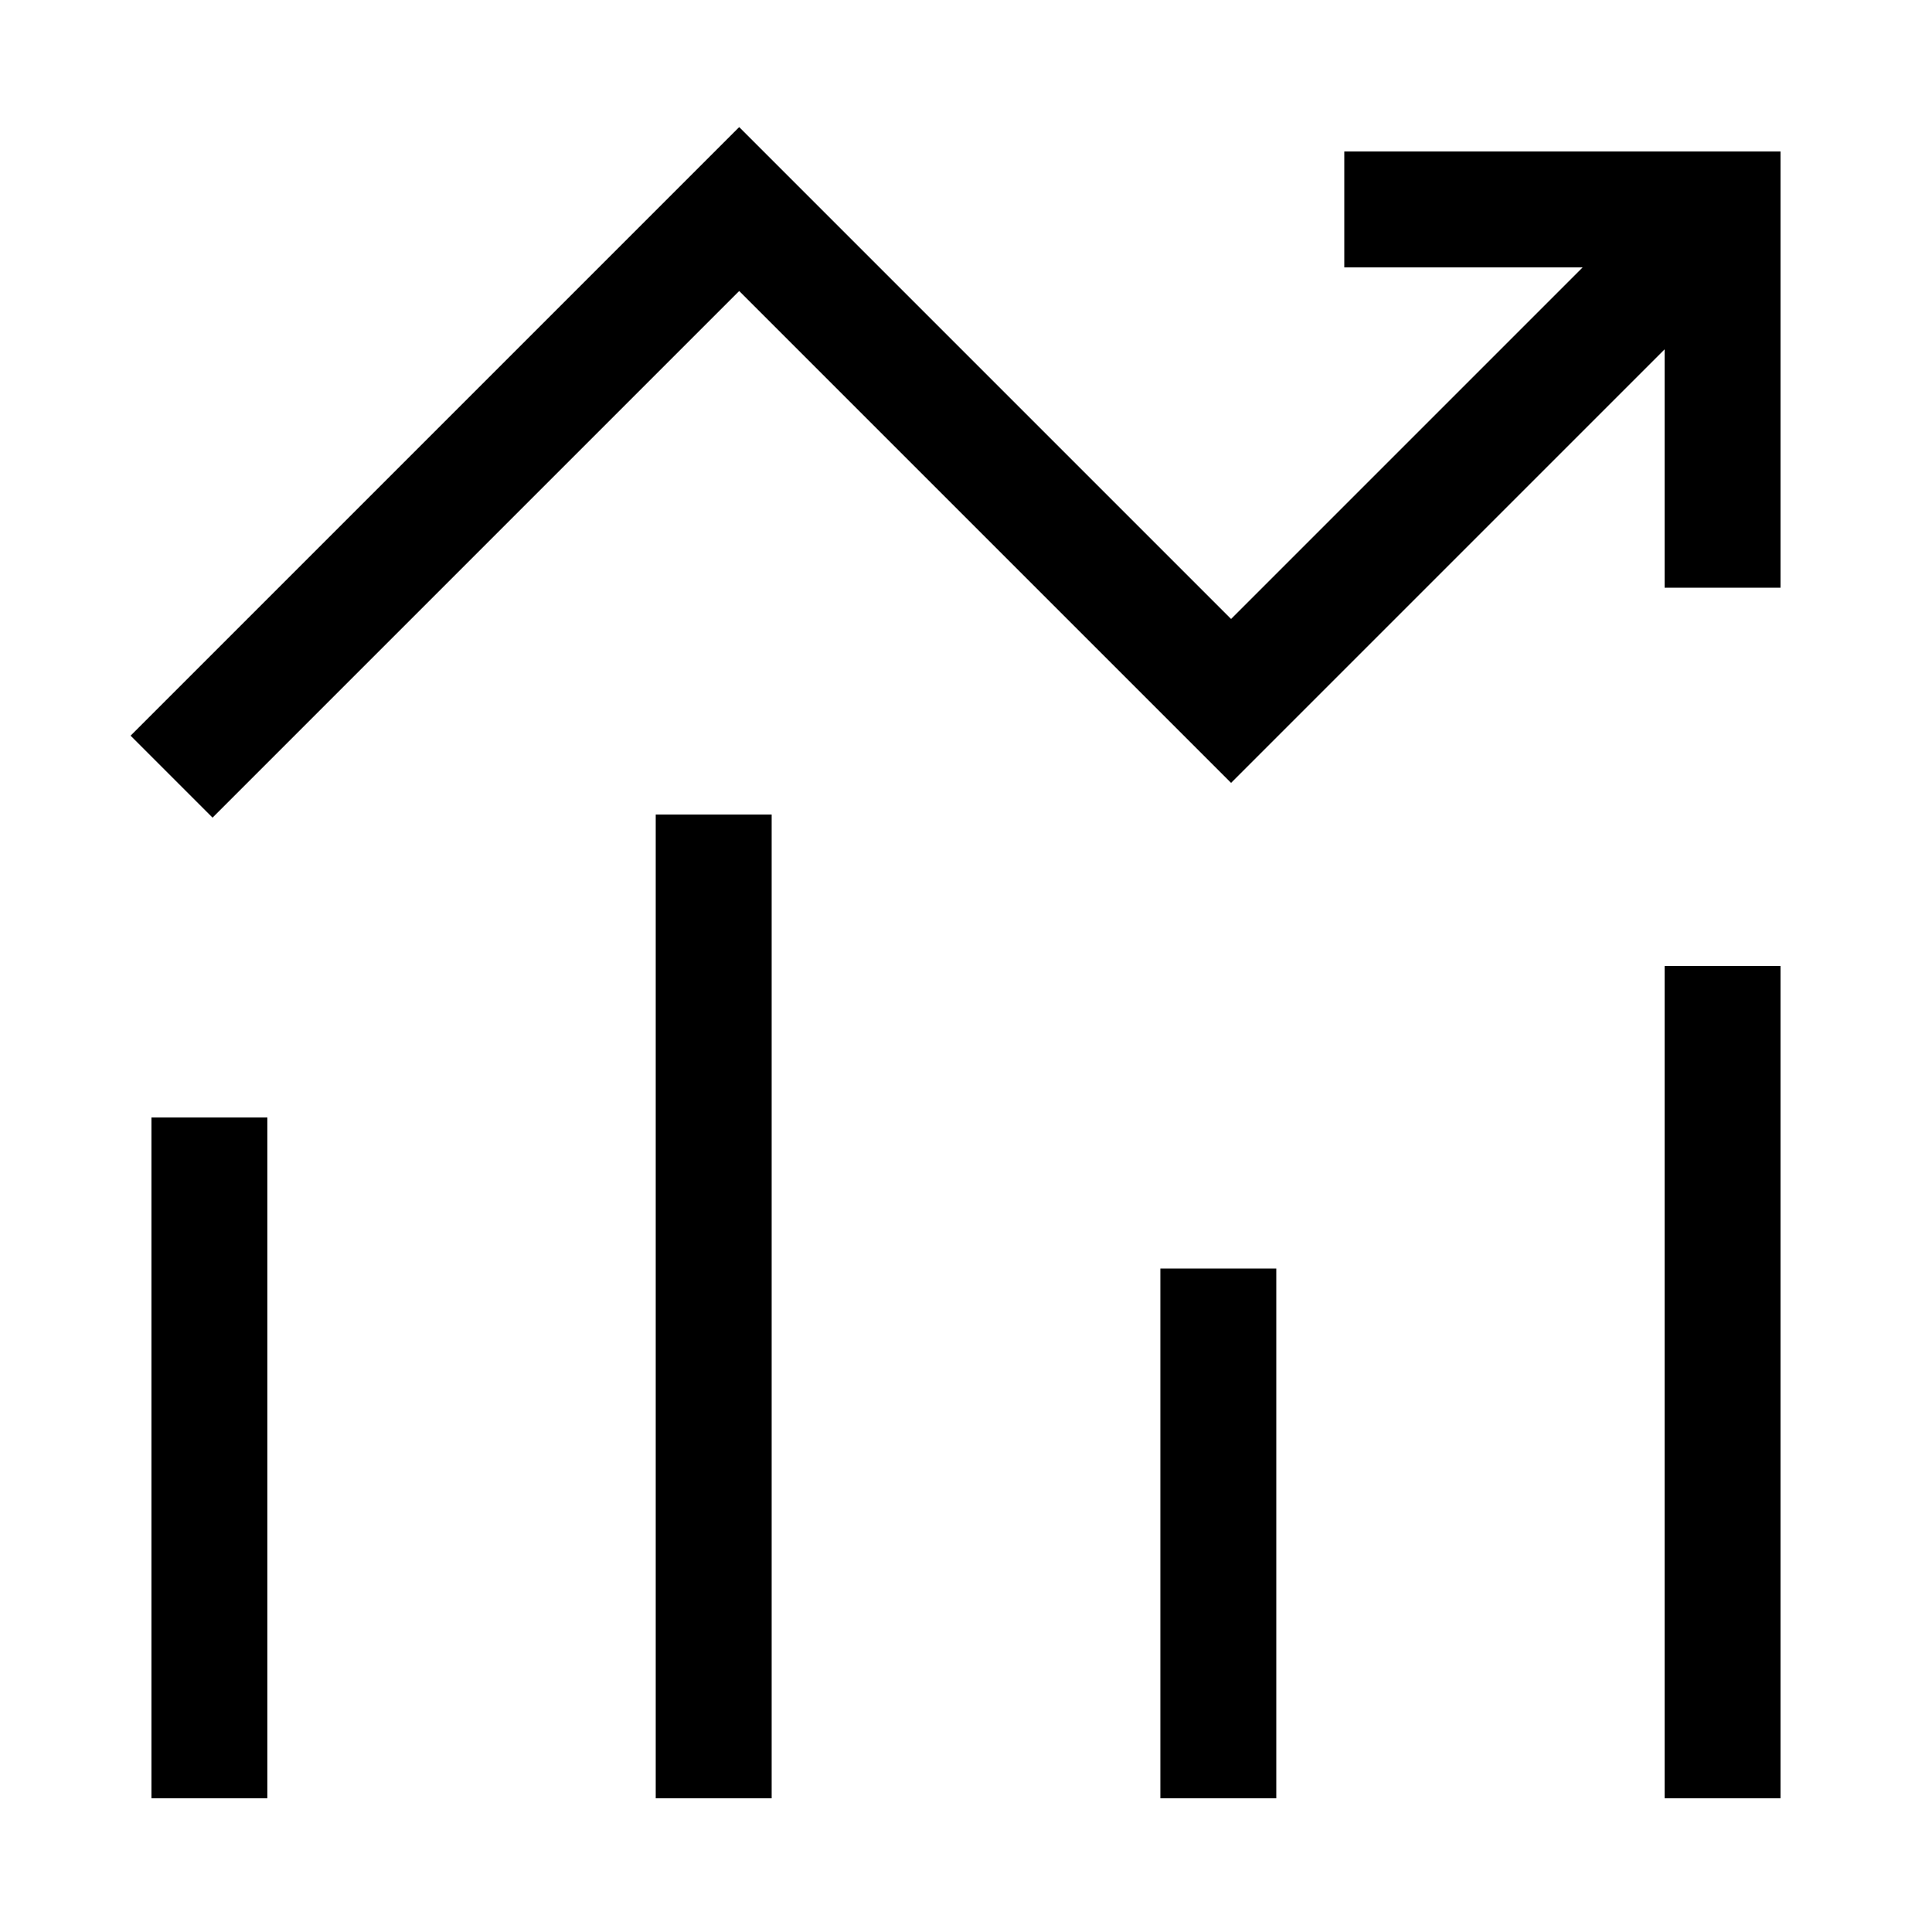
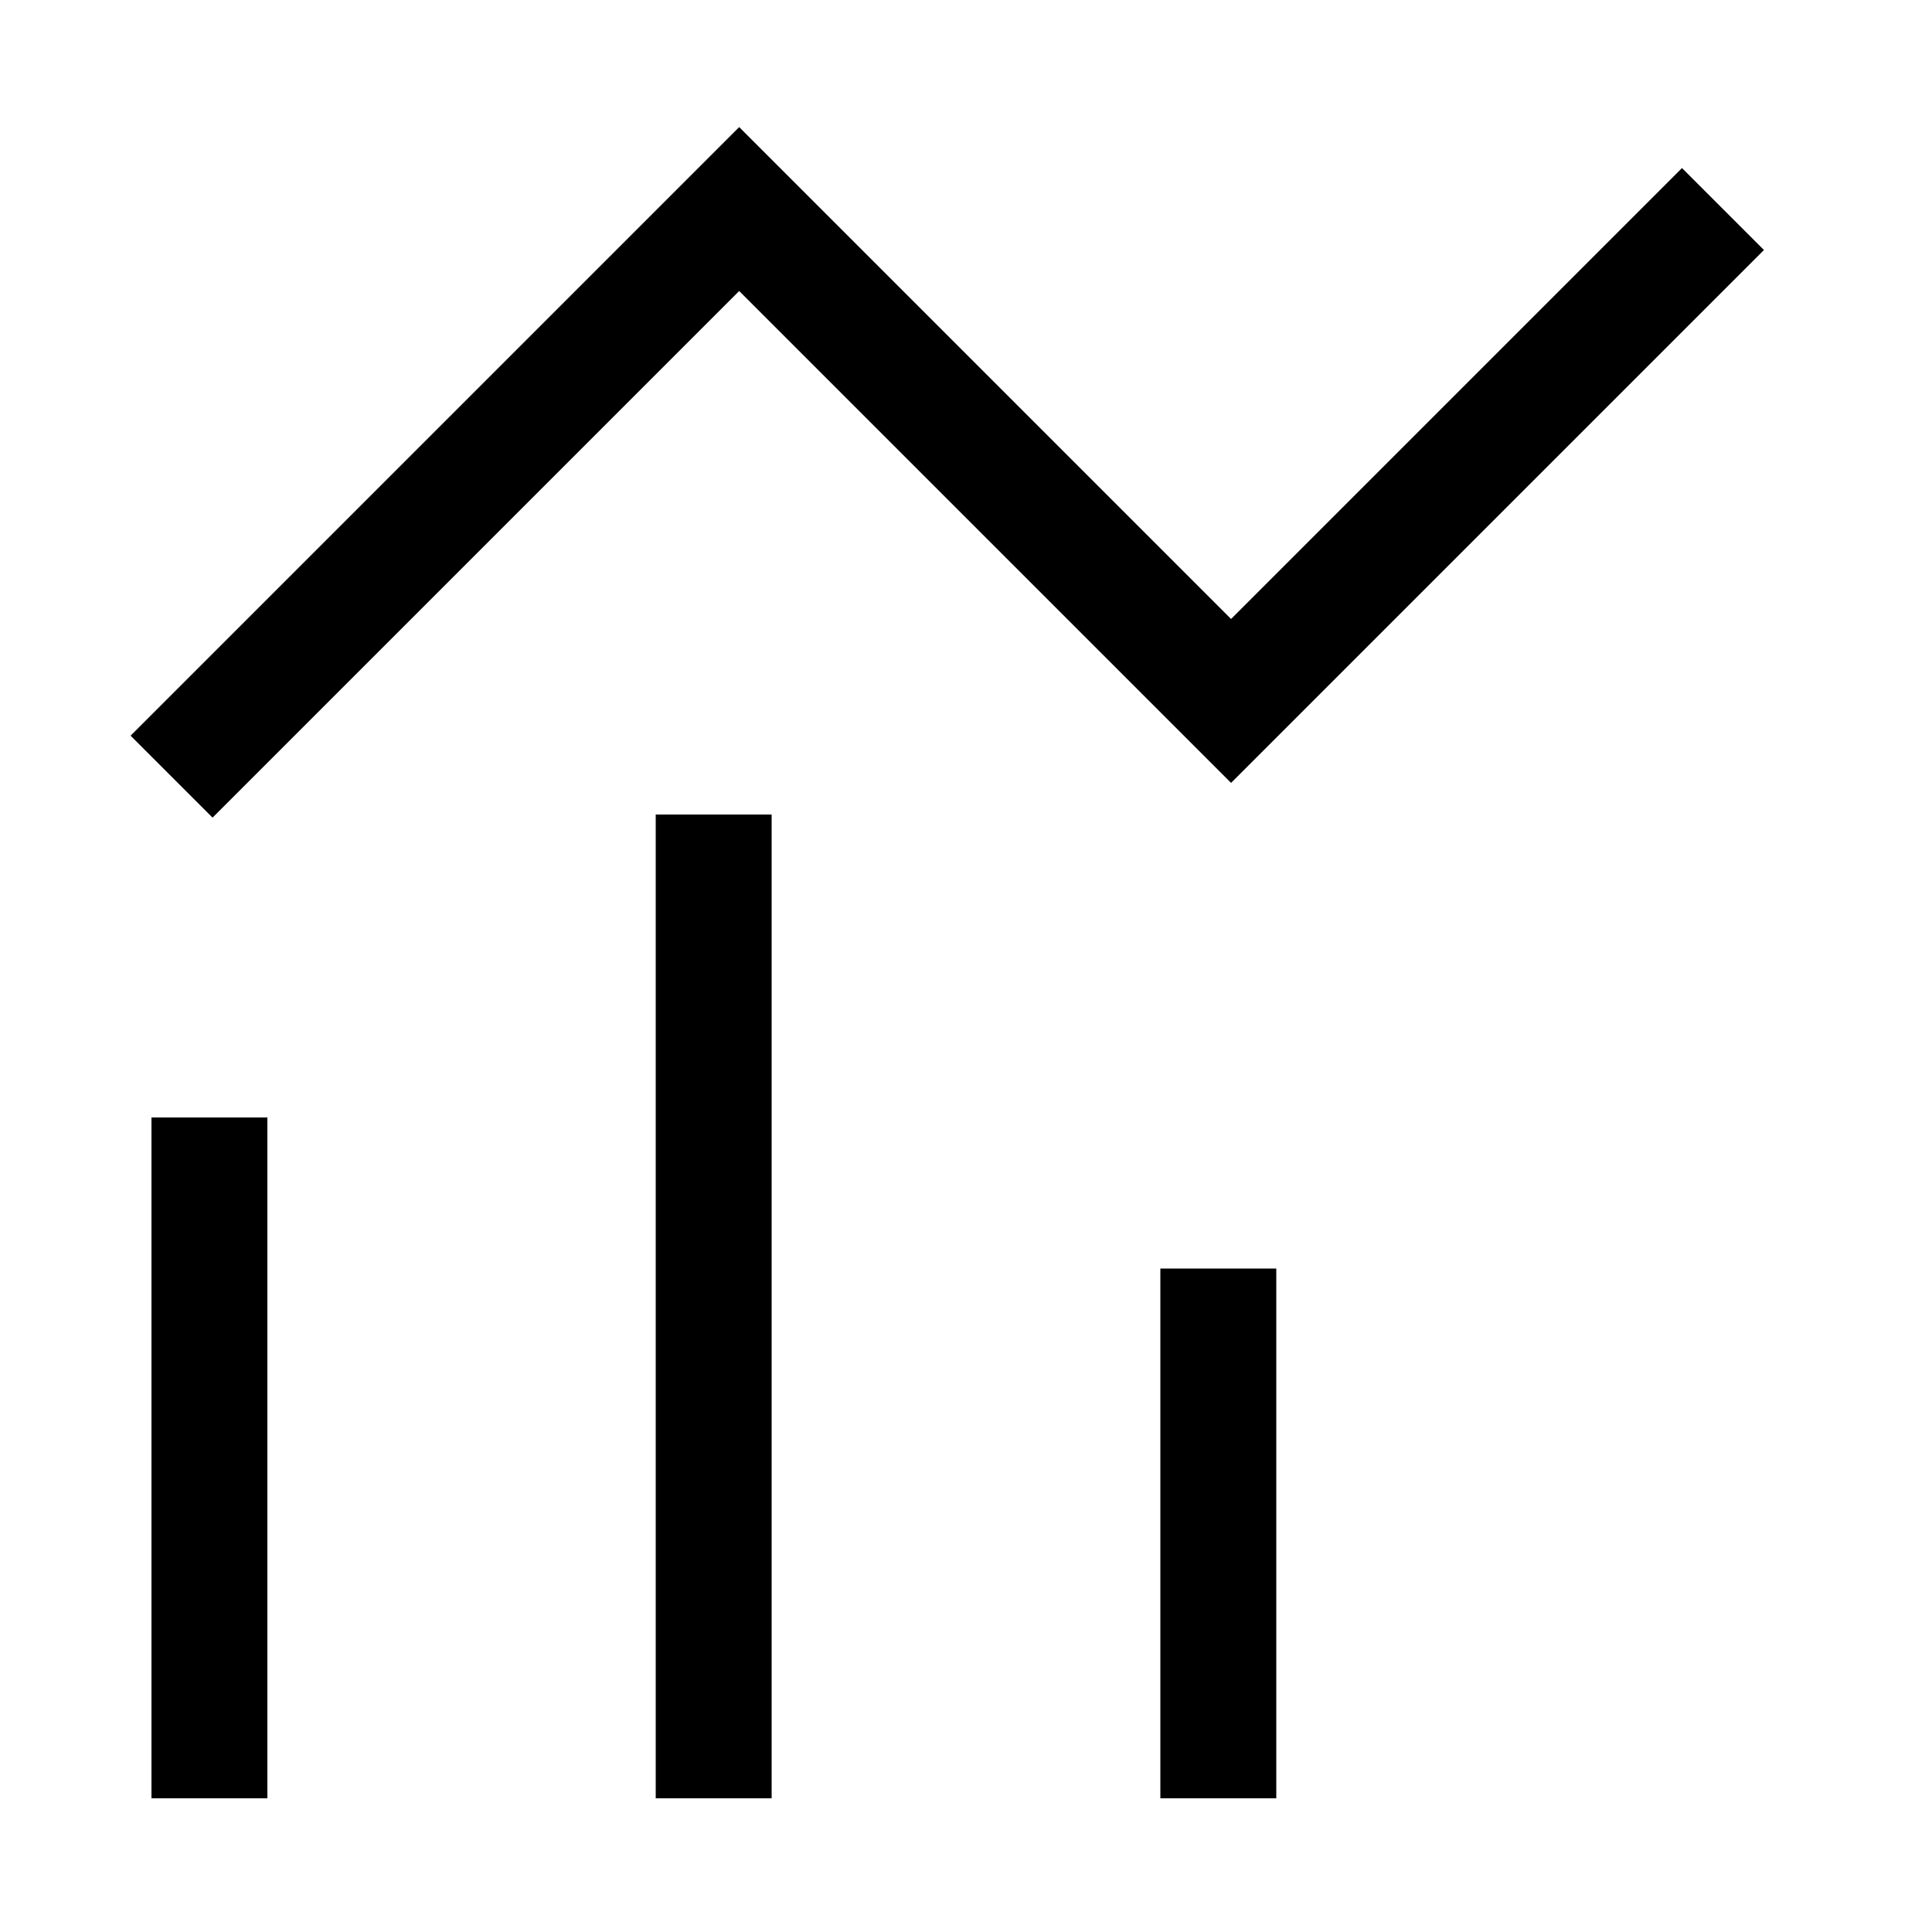
<svg xmlns="http://www.w3.org/2000/svg" id="Decent-Work-And-Economic-Growth--Streamline-Sharp" version="1.1" viewBox="0 0 50 50">
  <g id="decent-work-and-economic-growth">
    <path id="Vector_2588" d="M4.44,20.1l14.69-14.69,12.73,12.73,12.73-12.73" style="fill: none; stroke: #000; stroke-width: 3px;" />
-     <path id="Vector_2589" d="M44.58,15.21V5.42h-9.79" style="fill: none; stroke: #000; stroke-width: 3px;" />
    <path id="Vector_2590" d="M5.42,46.54v-17.62" style="fill: none; stroke: #000; stroke-width: 3px;" />
    <path id="Vector_2591" d="M18.47,21.08v25.46" style="fill: none; stroke: #000; stroke-width: 3px;" />
    <path id="Vector_2592" d="M31.53,32.83v13.71" style="fill: none; stroke: #000; stroke-width: 3px;" />
-     <path id="Vector_2593" d="M44.58,25v21.54" style="fill: none; stroke: #000; stroke-width: 3px;" />
  </g>
</svg>